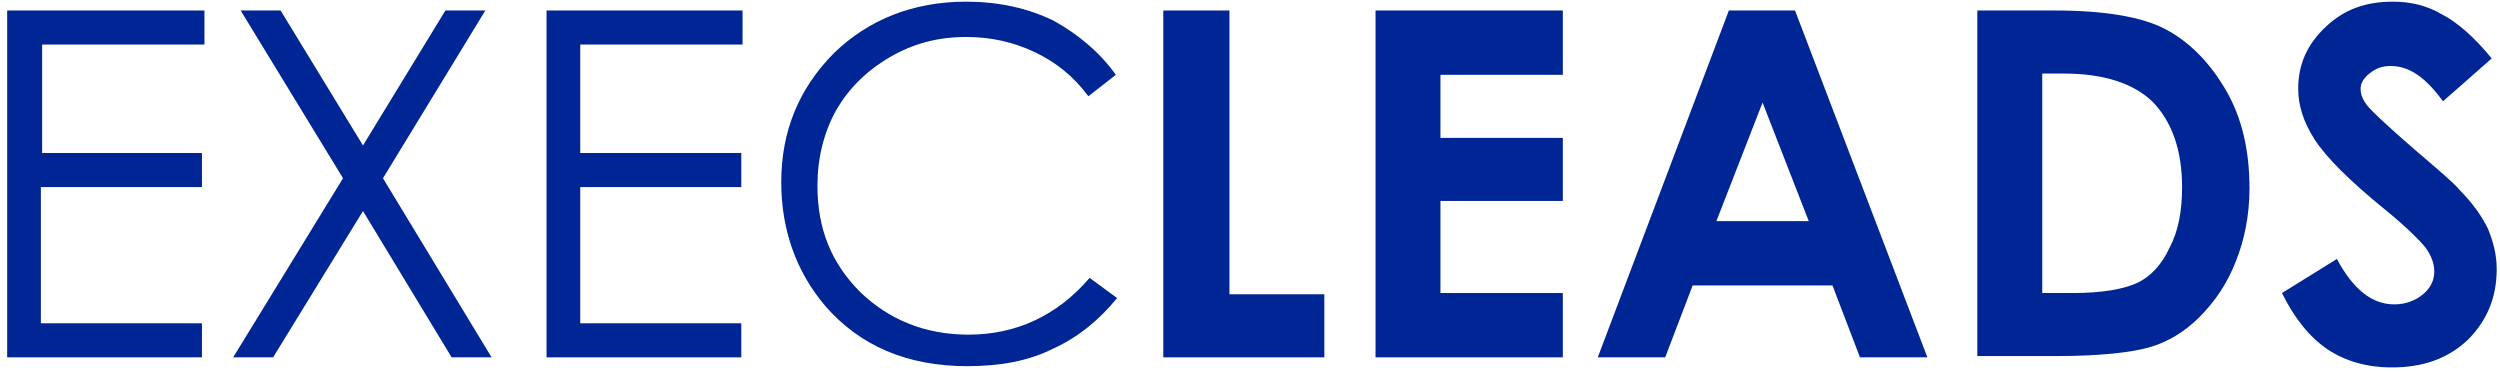
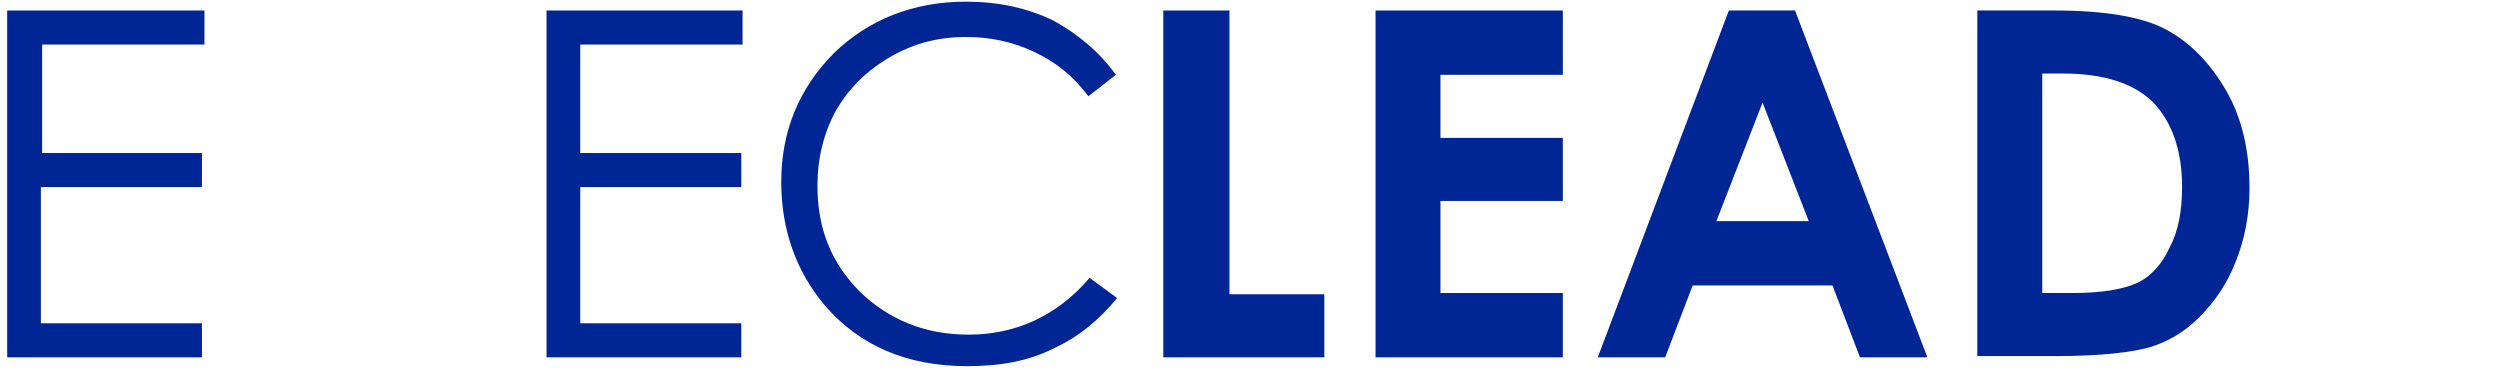
<svg xmlns="http://www.w3.org/2000/svg" width="100%" viewBox="0 0 148 22" fill="none">
  <path d="M0.425 0.621H12.103V2.637H2.494V9.059H11.955V11.075H2.42V19.139H11.955V21.155H0.425V0.621Z" fill="#002695" />
-   <path d="M14.246 0.621H16.611L21.489 8.611L26.368 0.621H28.733L22.672 10.552L29.102 21.155H26.737L21.489 12.493L16.168 21.155H13.803L20.307 10.552L14.246 0.621Z" fill="#002695" />
  <path d="M32.281 0.621H43.959V2.637H34.35V9.059H43.885V11.075H34.35V19.139H43.885V21.155H32.355V0.621H32.281Z" fill="#002695" />
  <path d="M66.058 4.429L64.432 5.699C63.545 4.504 62.511 3.683 61.254 3.085C59.998 2.488 58.667 2.189 57.189 2.189C55.563 2.189 54.085 2.563 52.68 3.384C51.276 4.205 50.241 5.251 49.502 6.52C48.763 7.864 48.393 9.357 48.393 11C48.393 13.539 49.206 15.555 50.906 17.272C52.606 18.915 54.75 19.811 57.337 19.811C60.145 19.811 62.584 18.691 64.506 16.451L66.132 17.645C65.097 18.915 63.841 19.96 62.363 20.632C60.885 21.379 59.184 21.677 57.263 21.677C53.715 21.677 50.906 20.483 48.837 18.093C47.137 16.077 46.25 13.613 46.25 10.776C46.25 7.789 47.285 5.251 49.354 3.16C51.424 1.144 54.085 0.099 57.189 0.099C59.111 0.099 60.811 0.472 62.363 1.219C63.841 2.04 65.097 3.085 66.058 4.429Z" fill="#002695" />
  <path d="M68.941 0.621H72.784V17.421H78.401V21.155H68.867V0.621H68.941Z" fill="#002695" />
  <path d="M81.432 0.621H92.519V4.429H85.275V8.163H92.519V11.896H85.275V17.347H92.519V21.155H81.432V0.621Z" fill="#002695" />
  <path d="M102.349 0.621H106.266L114.101 21.155H110.11L108.484 16.899H100.205L98.579 21.155H94.588L102.349 0.621ZM104.344 6.072L101.61 13.091H107.079L104.344 6.072Z" fill="#002695" />
  <path d="M117.057 0.621H121.64C124.596 0.621 126.813 0.995 128.218 1.741C129.622 2.488 130.805 3.683 131.766 5.325C132.726 6.968 133.17 8.909 133.17 11.149C133.17 12.717 132.874 14.211 132.357 15.48C131.839 16.824 131.1 17.869 130.213 18.765C129.326 19.661 128.292 20.259 127.257 20.557C126.222 20.856 124.374 21.08 121.714 21.08H117.057V0.621V0.621ZM120.901 4.429V17.347H122.674C124.448 17.347 125.705 17.123 126.518 16.749C127.331 16.376 127.996 15.629 128.44 14.659C128.957 13.688 129.179 12.493 129.179 11.075C129.179 8.909 128.587 7.192 127.405 5.997C126.296 4.952 124.596 4.355 122.157 4.355H120.901V4.429Z" fill="#002695" />
-   <path d="M147.509 3.459L144.626 5.997C143.592 4.579 142.631 3.907 141.522 3.907C141.005 3.907 140.635 4.056 140.266 4.355C139.896 4.653 139.748 4.952 139.748 5.251C139.748 5.624 139.896 5.923 140.118 6.221C140.413 6.595 141.374 7.491 142.926 8.835C144.405 10.104 145.292 10.851 145.587 11.224C146.4 12.045 146.918 12.792 147.287 13.539C147.583 14.285 147.805 15.032 147.805 15.928C147.805 17.645 147.213 18.989 146.105 20.109C144.922 21.229 143.444 21.752 141.596 21.752C140.118 21.752 138.861 21.379 137.827 20.707C136.718 19.96 135.831 18.84 135.092 17.347L138.344 15.331C139.305 17.123 140.413 18.019 141.744 18.019C142.409 18.019 143 17.795 143.444 17.421C143.887 17.048 144.109 16.6 144.109 16.077C144.109 15.629 143.961 15.181 143.592 14.659C143.222 14.211 142.483 13.464 141.3 12.493C139.083 10.701 137.679 9.283 137.014 8.237C136.348 7.192 136.053 6.221 136.053 5.251C136.053 3.832 136.57 2.637 137.679 1.592C138.787 0.547 140.044 0.099 141.67 0.099C142.705 0.099 143.666 0.323 144.552 0.845C145.439 1.293 146.474 2.189 147.509 3.459Z" fill="#002695" />
</svg>